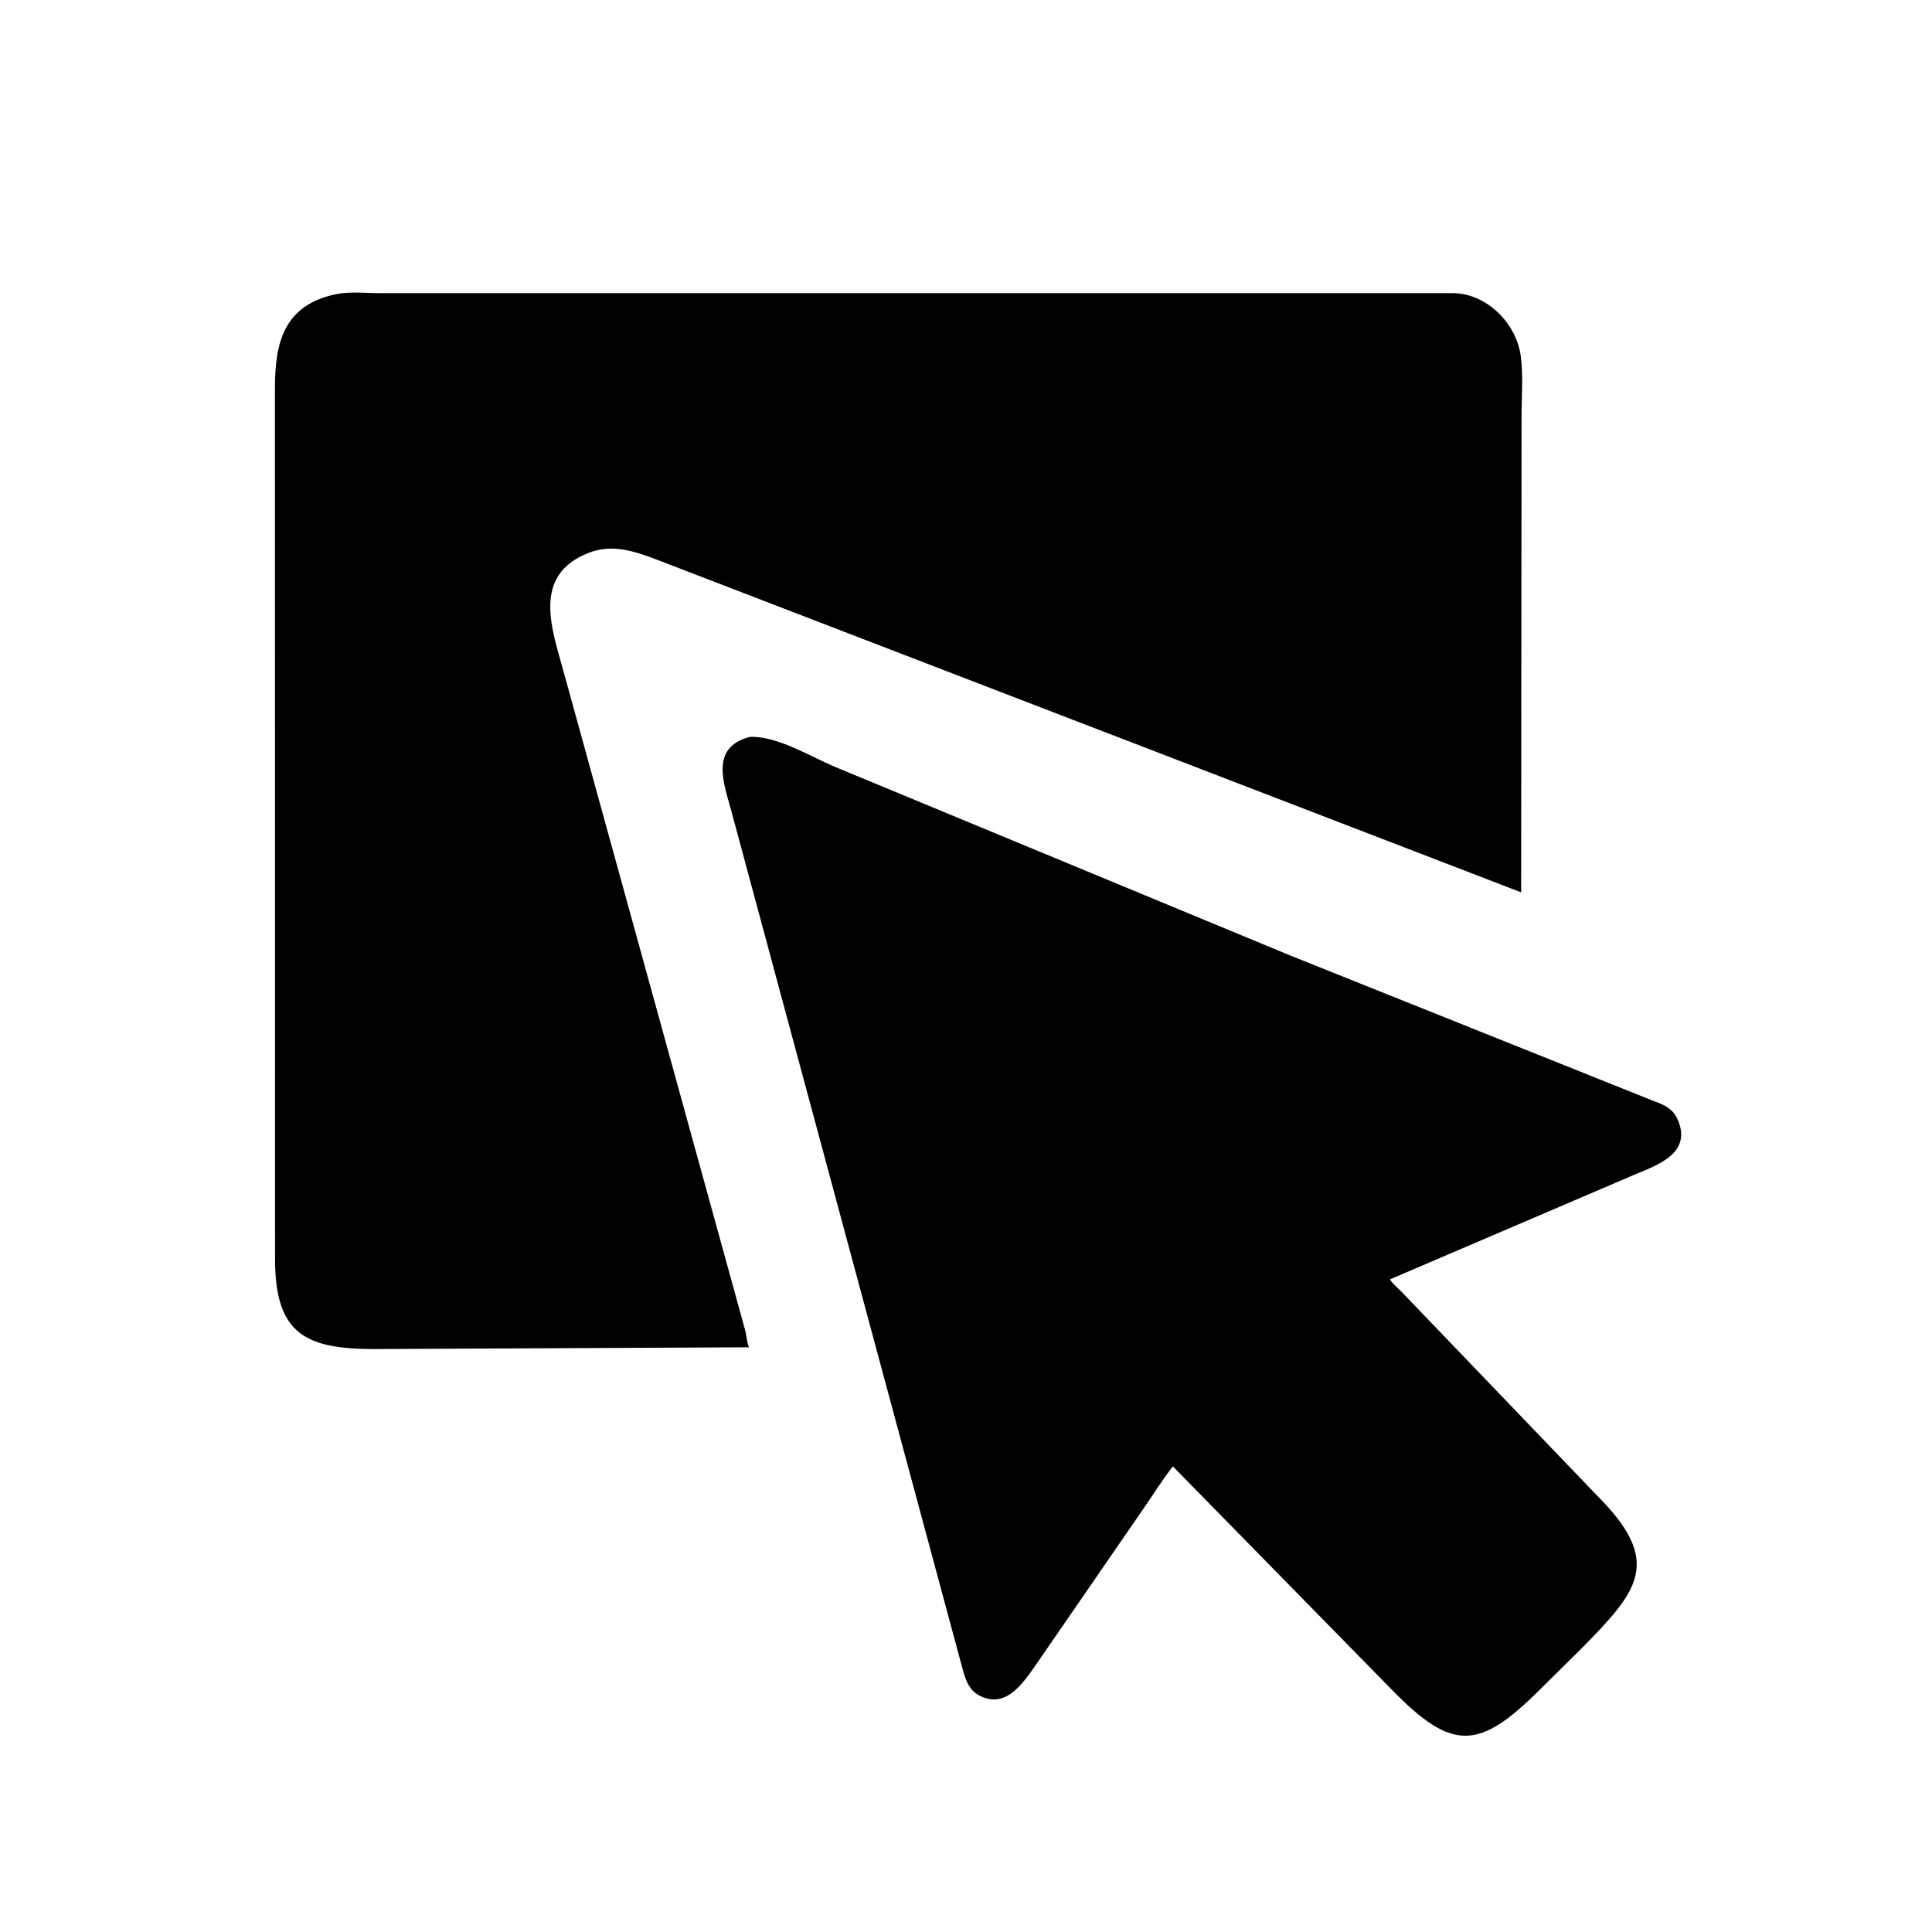
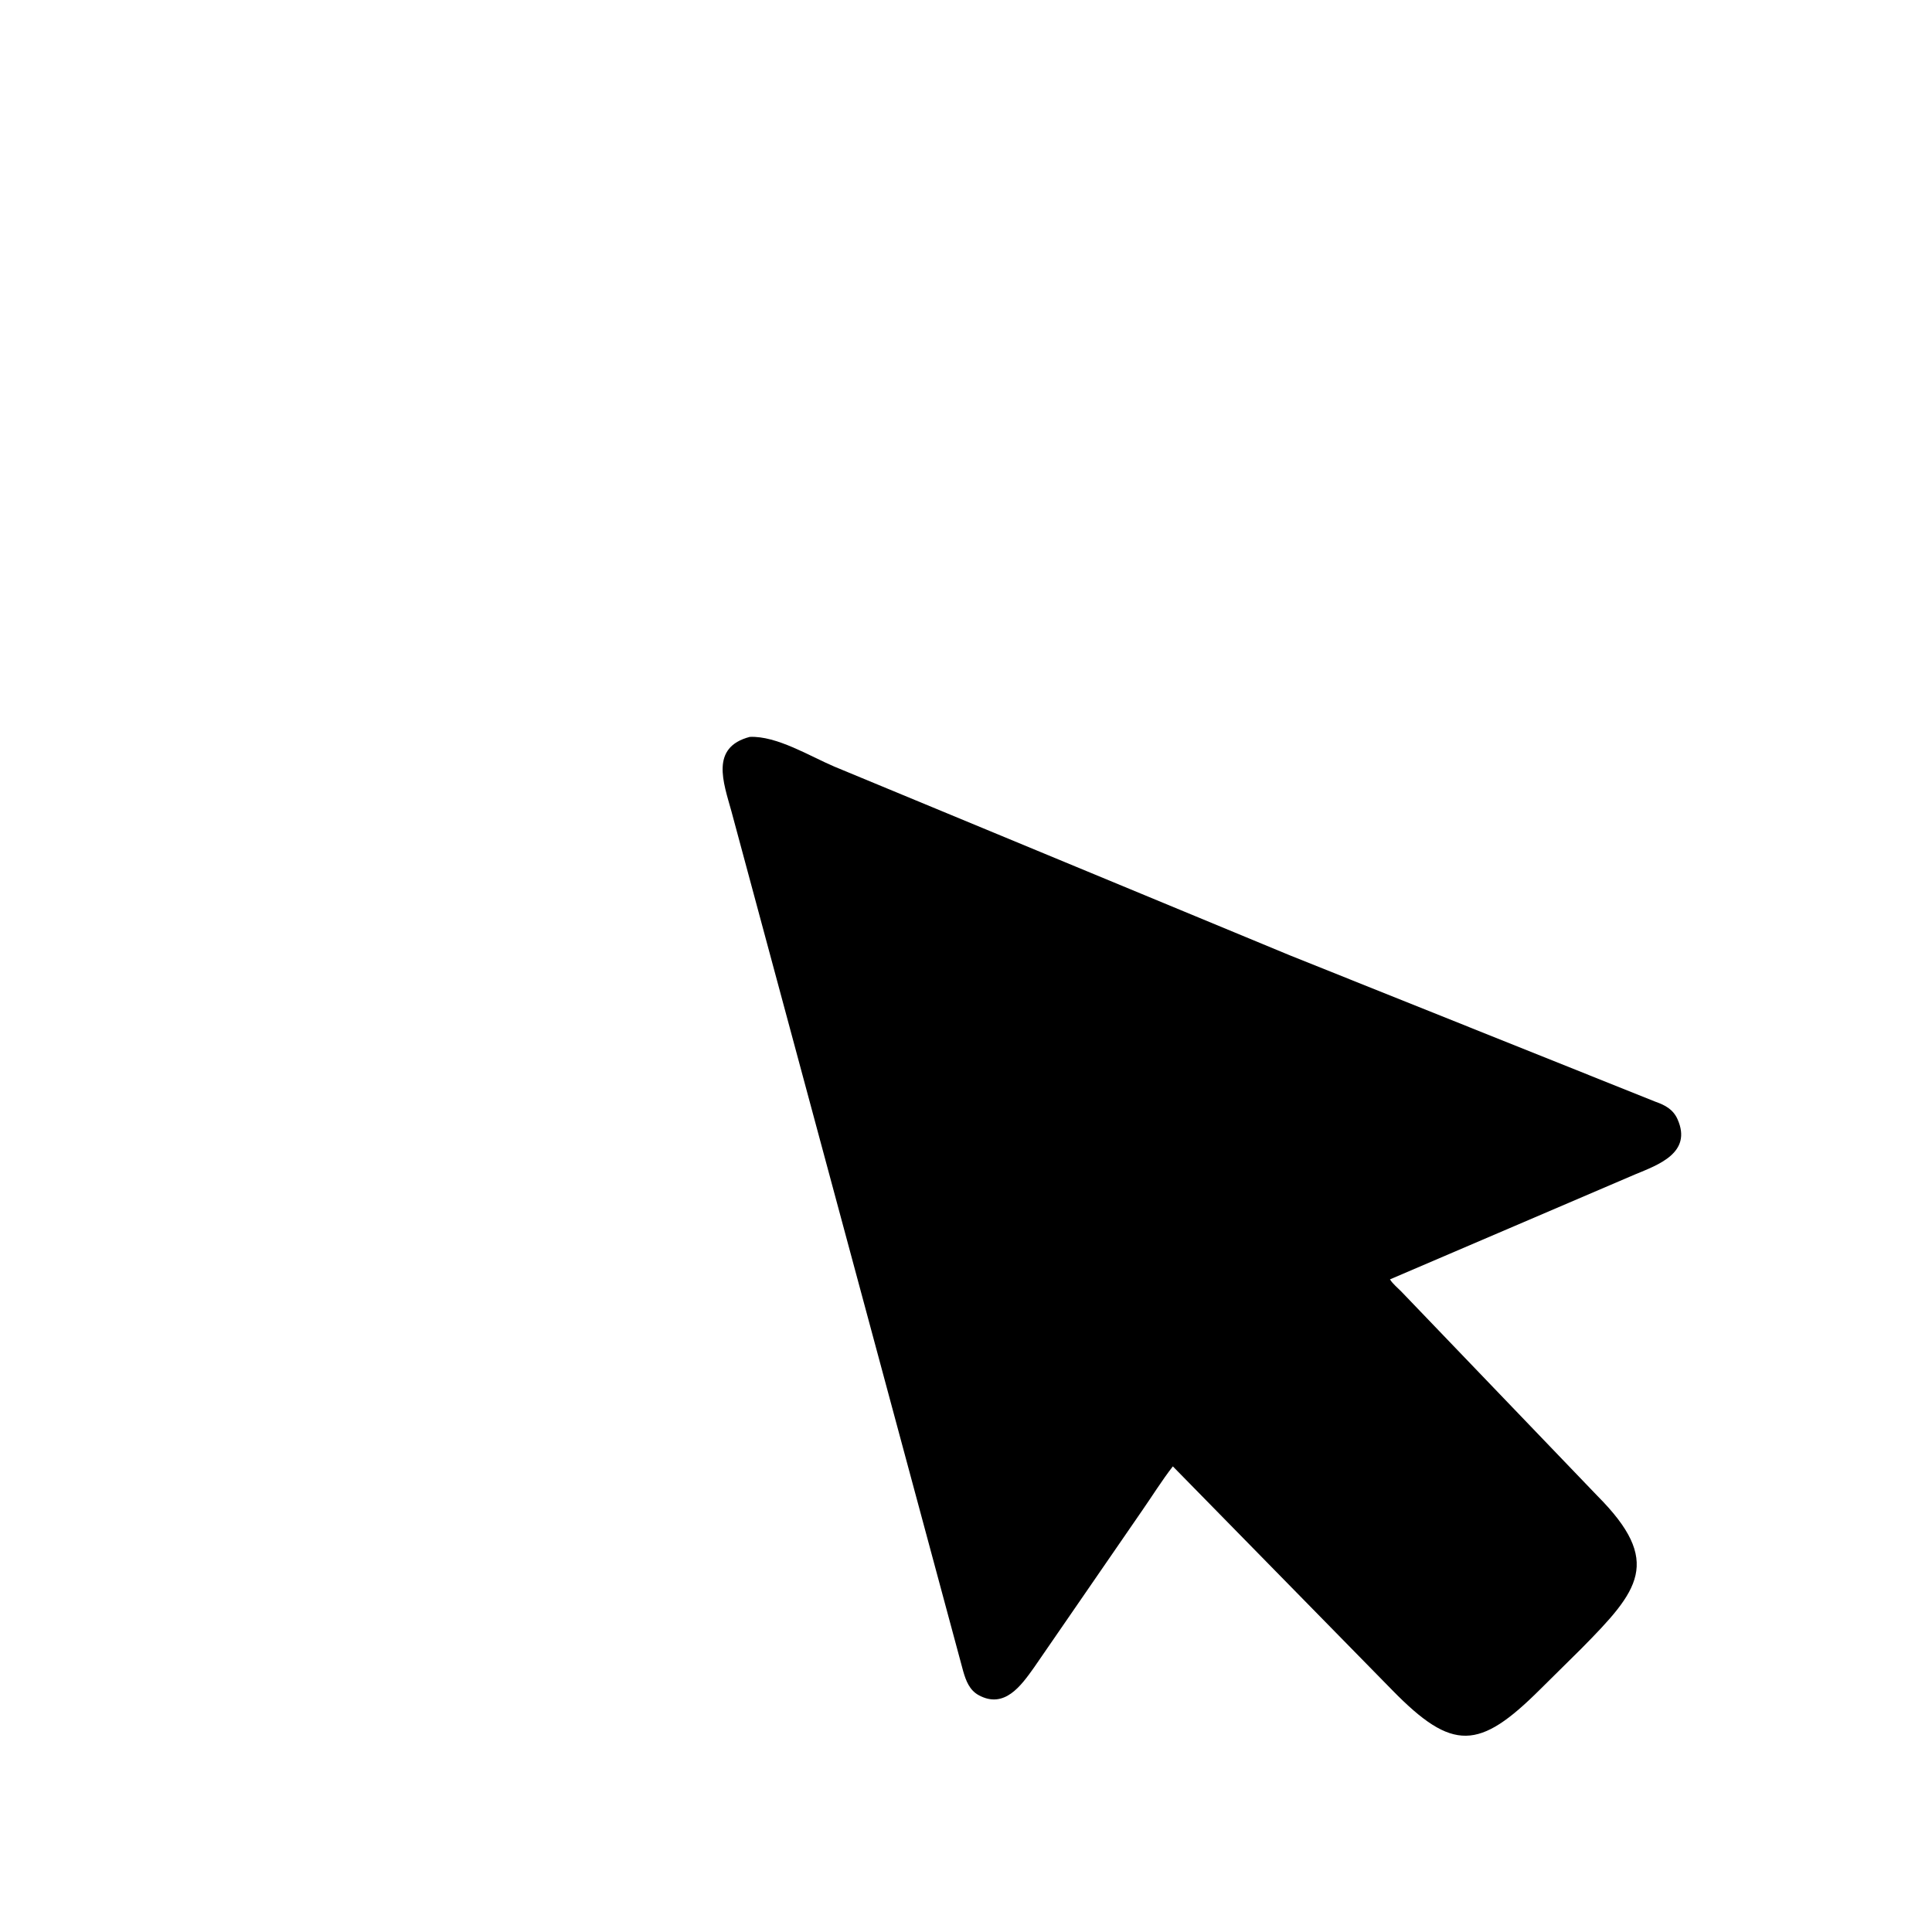
<svg xmlns="http://www.w3.org/2000/svg" version="1.1" style="display: block;" viewBox="0 0 2048 2048" width="640" height="640">
-   <path transform="translate(0,0)" fill="rgb(0,0,0)" d="M 694.245 592.473 C 670.65 583.663 647.95 576.44 623.25 586.319 C 563.555 610.194 585.125 666.962 597.377 711.782 L 789.705 1409.36 C 791.339 1415.4 791.496 1422.5 793.918 1428.19 L 396.726 1430.04 C 323.758 1429.98 291.813 1414.07 291.556 1335.28 L 291.44 411.79 C 291.468 364.281 300.065 323.148 356.943 311.712 C 371.224 308.84 388.573 310.774 403.306 310.761 L 501.085 310.729 L 1541.11 310.769 C 1576.43 311.495 1607.36 342.957 1612.03 377.186 C 1614.83 397.817 1612.9 421.025 1612.91 441.922 L 1612.47 945.918 L 694.245 592.473 z" />
  <path transform="translate(0,0)" fill="rgb(0,0,0)" d="M 1676.21 1747.69 L 1632.36 1791.06 C 1567.97 1855.15 1539.93 1857.11 1475.92 1791.7 L 1243.27 1554.41 C 1231.54 1569.49 1221.22 1586.21 1210.27 1601.91 L 1096.13 1767.61 C 1082.31 1787.06 1064.68 1811.77 1037.5 1796.98 C 1027.7 1791.64 1023.94 1781.68 1021.02 1771.54 L 775.366 860.128 C 766.869 829.37 752.559 792.214 794.805 781.137 C 823.372 779.867 858.407 801.56 884.404 812.617 L 1367.08 1012.6 L 1754.76 1167.84 C 1765 1171.4 1773.61 1176 1778.26 1186.44 C 1794.12 1222.07 1757.62 1234.82 1733.35 1244.89 L 1473.43 1356.19 C 1476.2 1360.82 1481.9 1365.44 1485.72 1369.38 L 1693.13 1585.51 C 1763.03 1655.66 1737.12 1685.96 1676.21 1747.69 z" />
</svg>